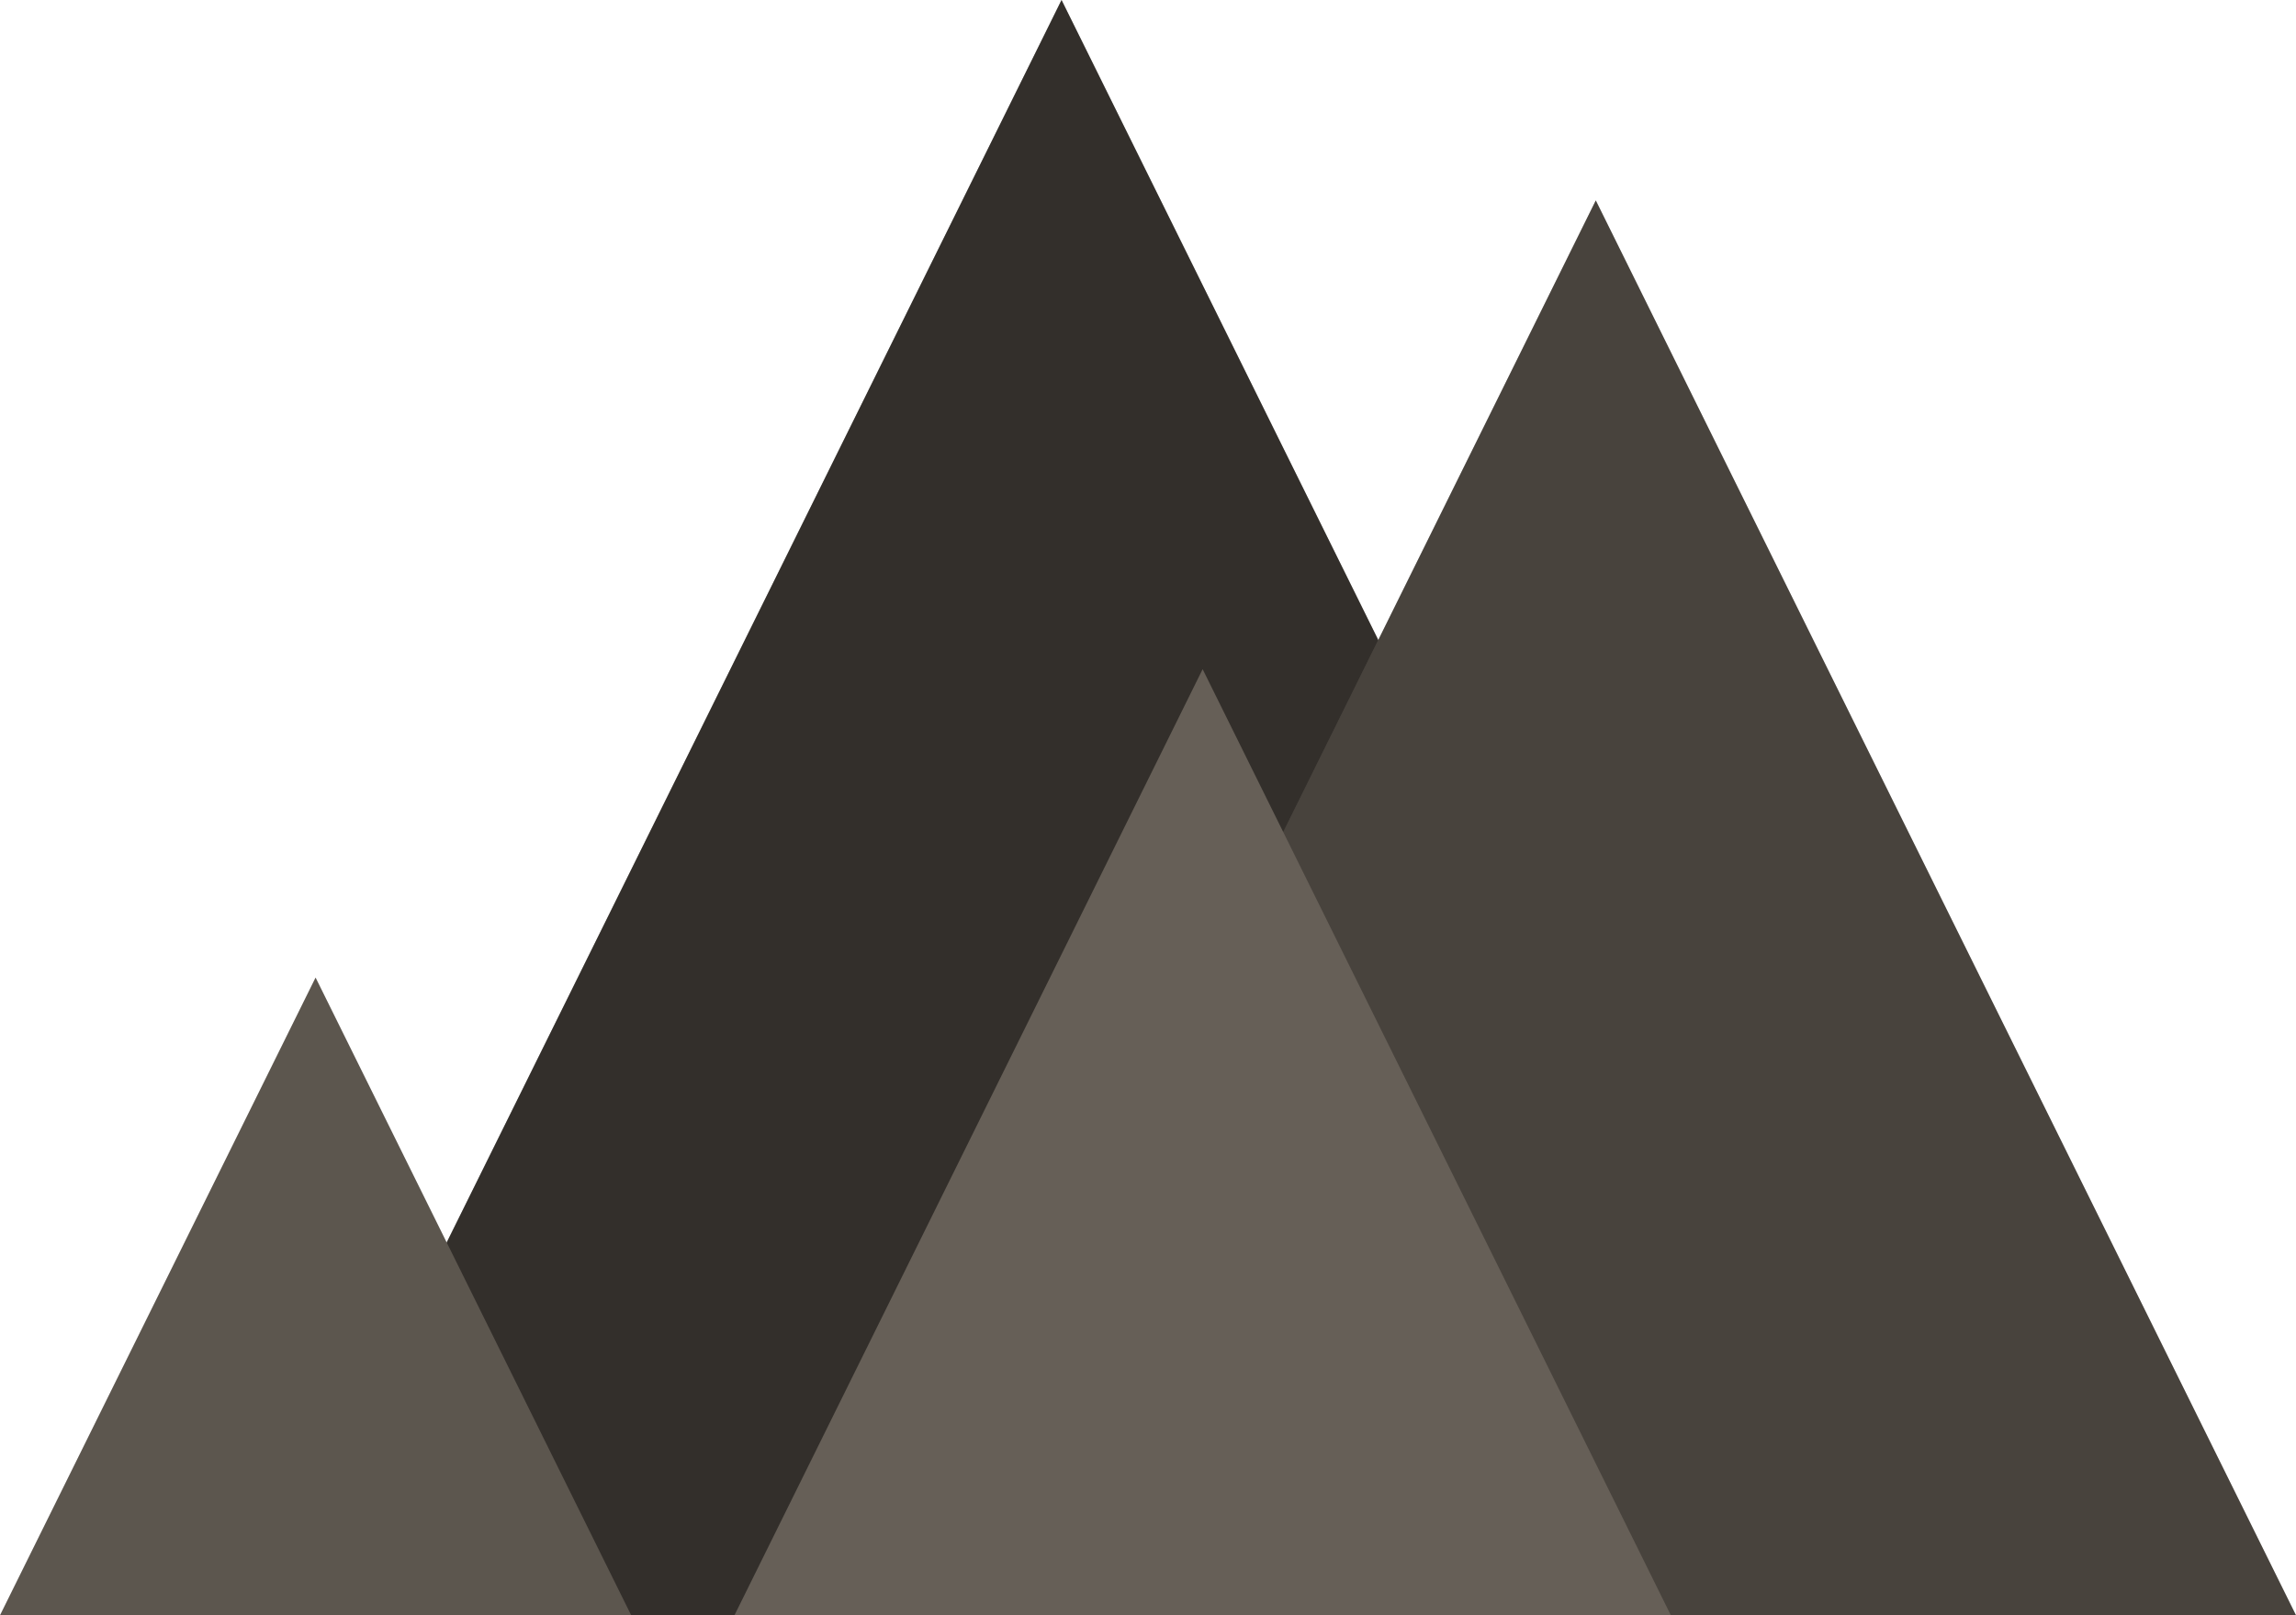
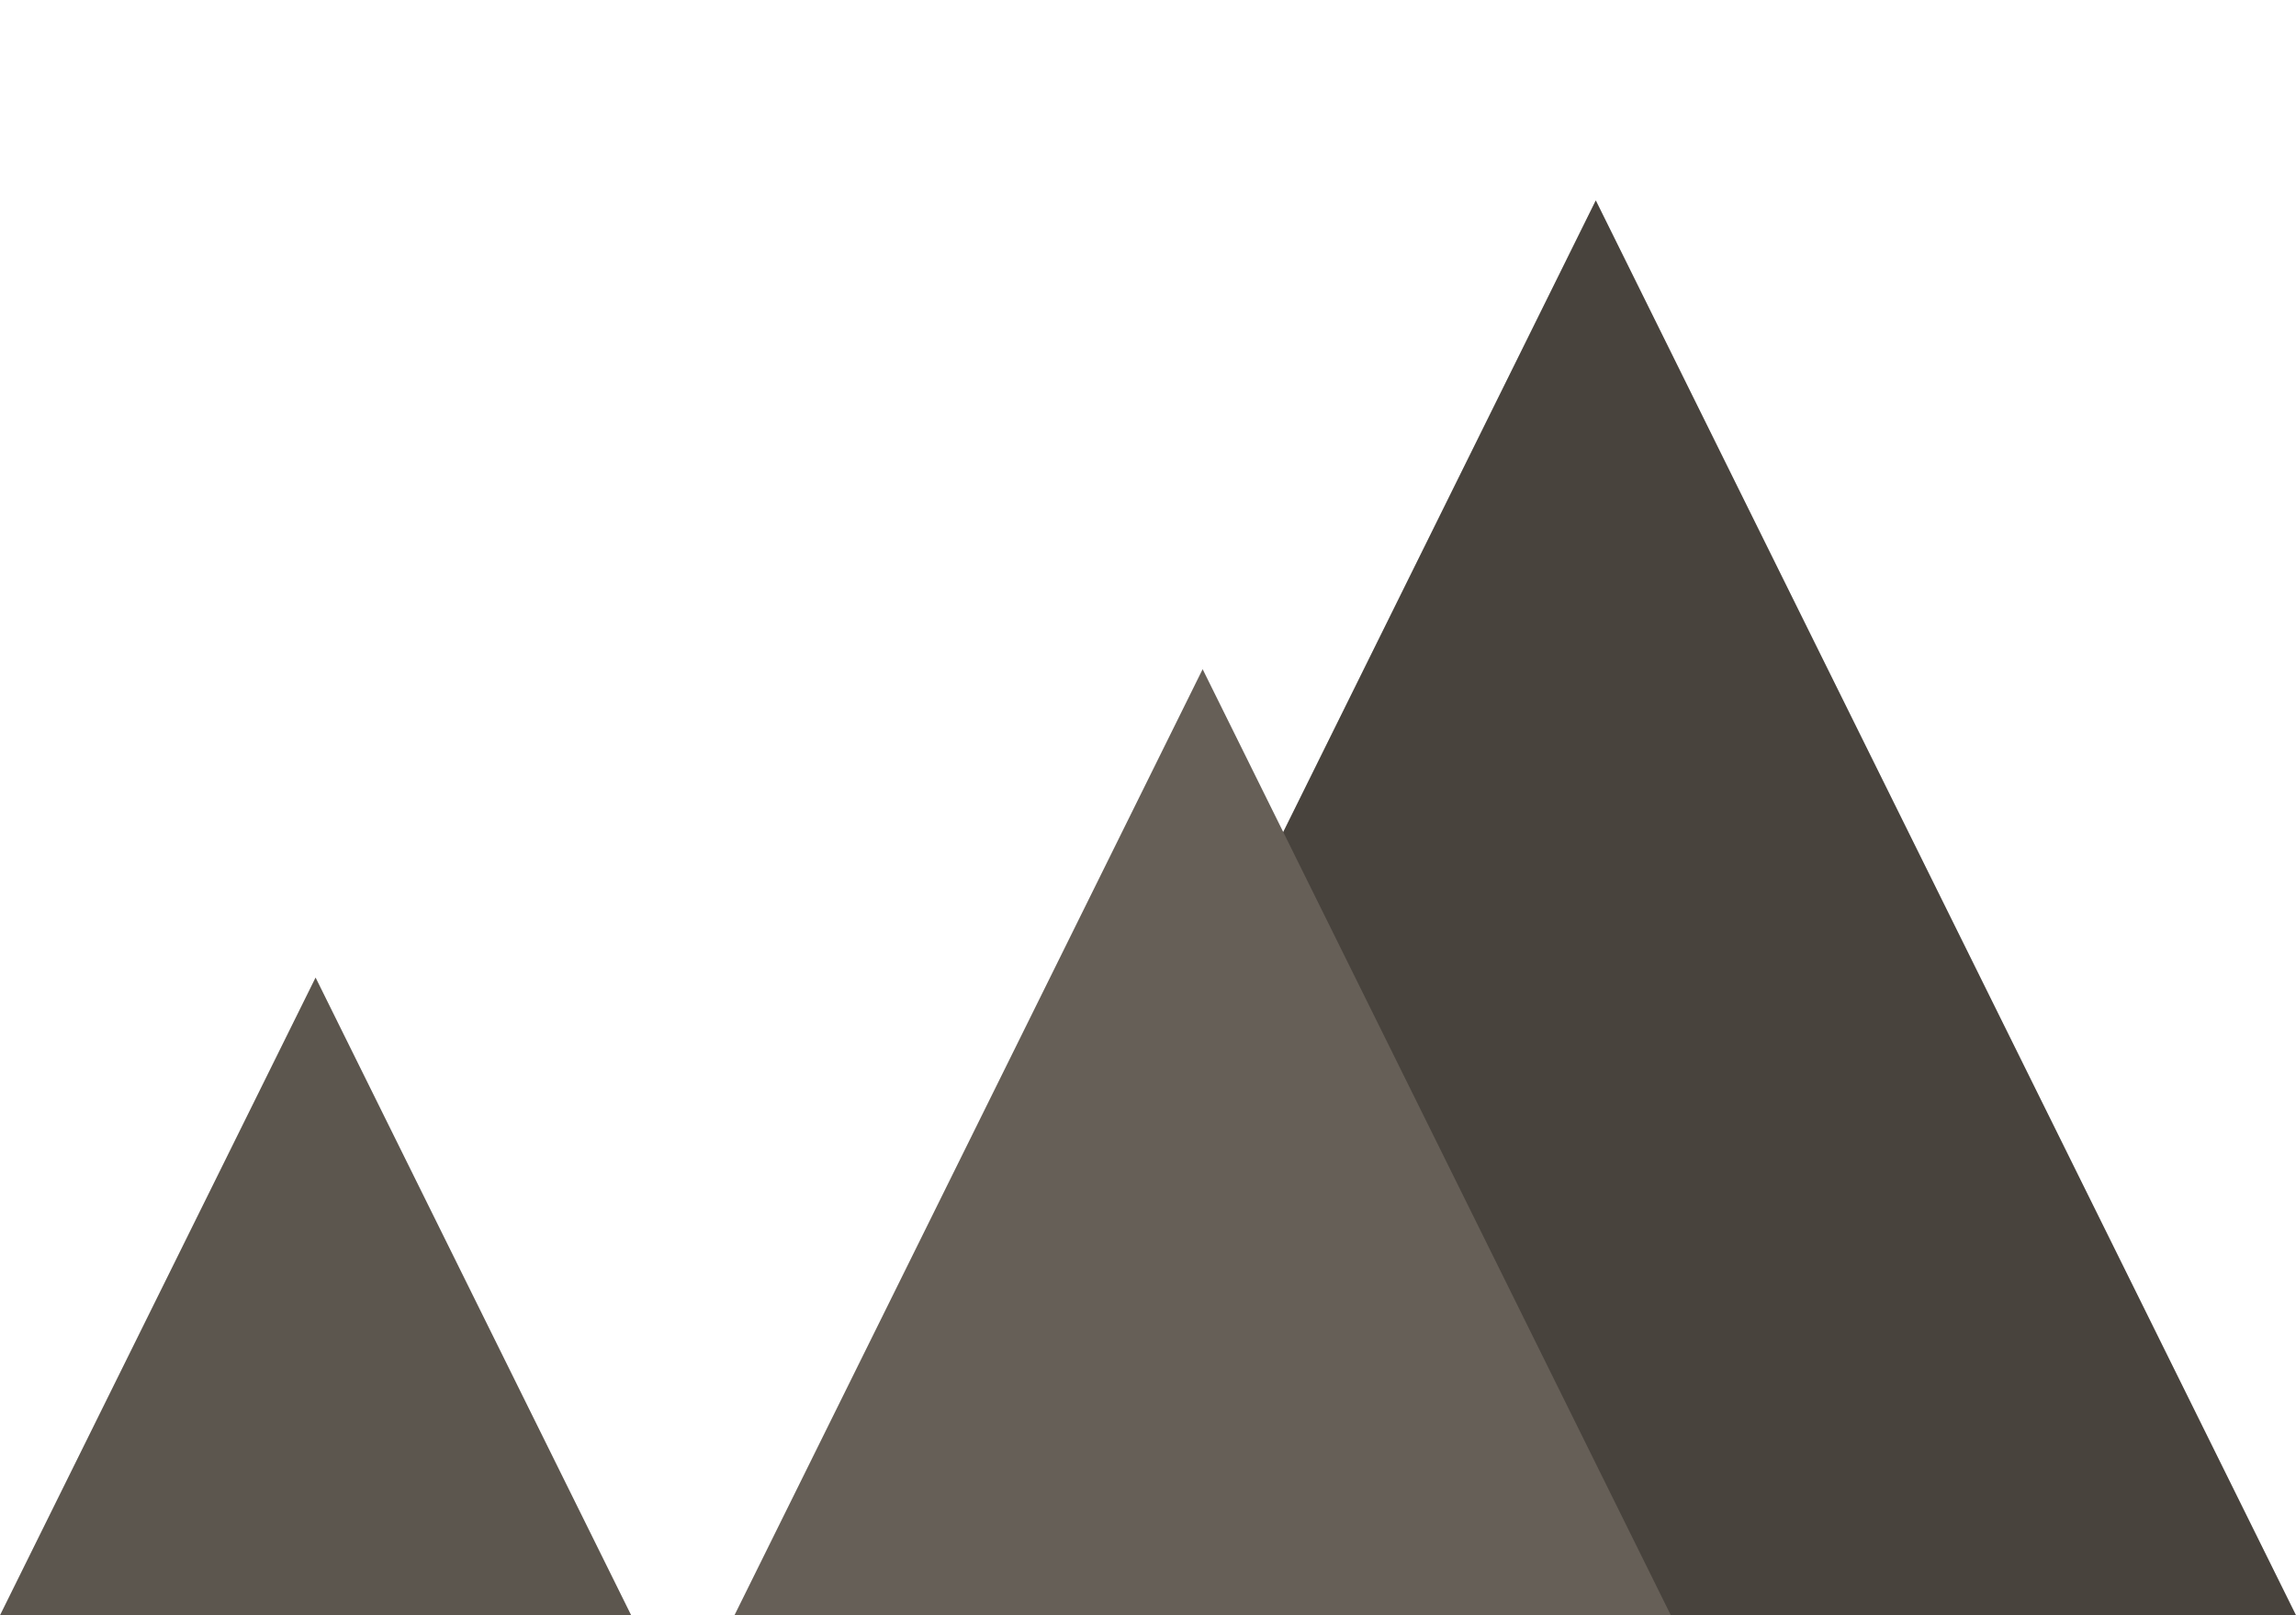
<svg xmlns="http://www.w3.org/2000/svg" fill="#000000" height="348.156px" id="Layer_1" style="enable-background:new 0 0 494.737 348.156" version="1.1" viewBox="0 0 494.737 348.156" width="494.737px" x="0px" xml:space="preserve" y="0px">
  <g id="change1_2_">
-     <polygon points="56.496,348.156 228.739,0 400.99,348.156  " style="fill-rule:evenodd;clip-rule:evenodd;fill:#665f57" />
-   </g>
-   <polygon points="56.496,348.156 228.739,0 400.99,348.156 " style="opacity:0.5;fill-rule:evenodd;clip-rule:evenodd" />
+     </g>
  <g id="change1_1_">
    <polygon points="192.987,348.156 343.858,43.198 494.737,348.156  " style="fill-rule:evenodd;clip-rule:evenodd;fill:#665f57" />
  </g>
  <polygon points="192.987,348.156 343.858,43.198 494.737,348.156 " style="opacity:0.3;fill-rule:evenodd;clip-rule:evenodd" />
  <g id="change1">
    <polygon points="0,348.156 68,210.704 136.005,348.156  " style="fill-rule:evenodd;clip-rule:evenodd;fill:#665f57" />
    <polygon points="158.258,348.156 259.142,144.237 360.032,348.156  " style="fill-rule:evenodd;clip-rule:evenodd;fill:#665f57" />
  </g>
  <polygon points="0,348.156 68,210.704 136.005,348.156 " style="opacity:0.1;fill-rule:evenodd;clip-rule:evenodd" />
</svg>